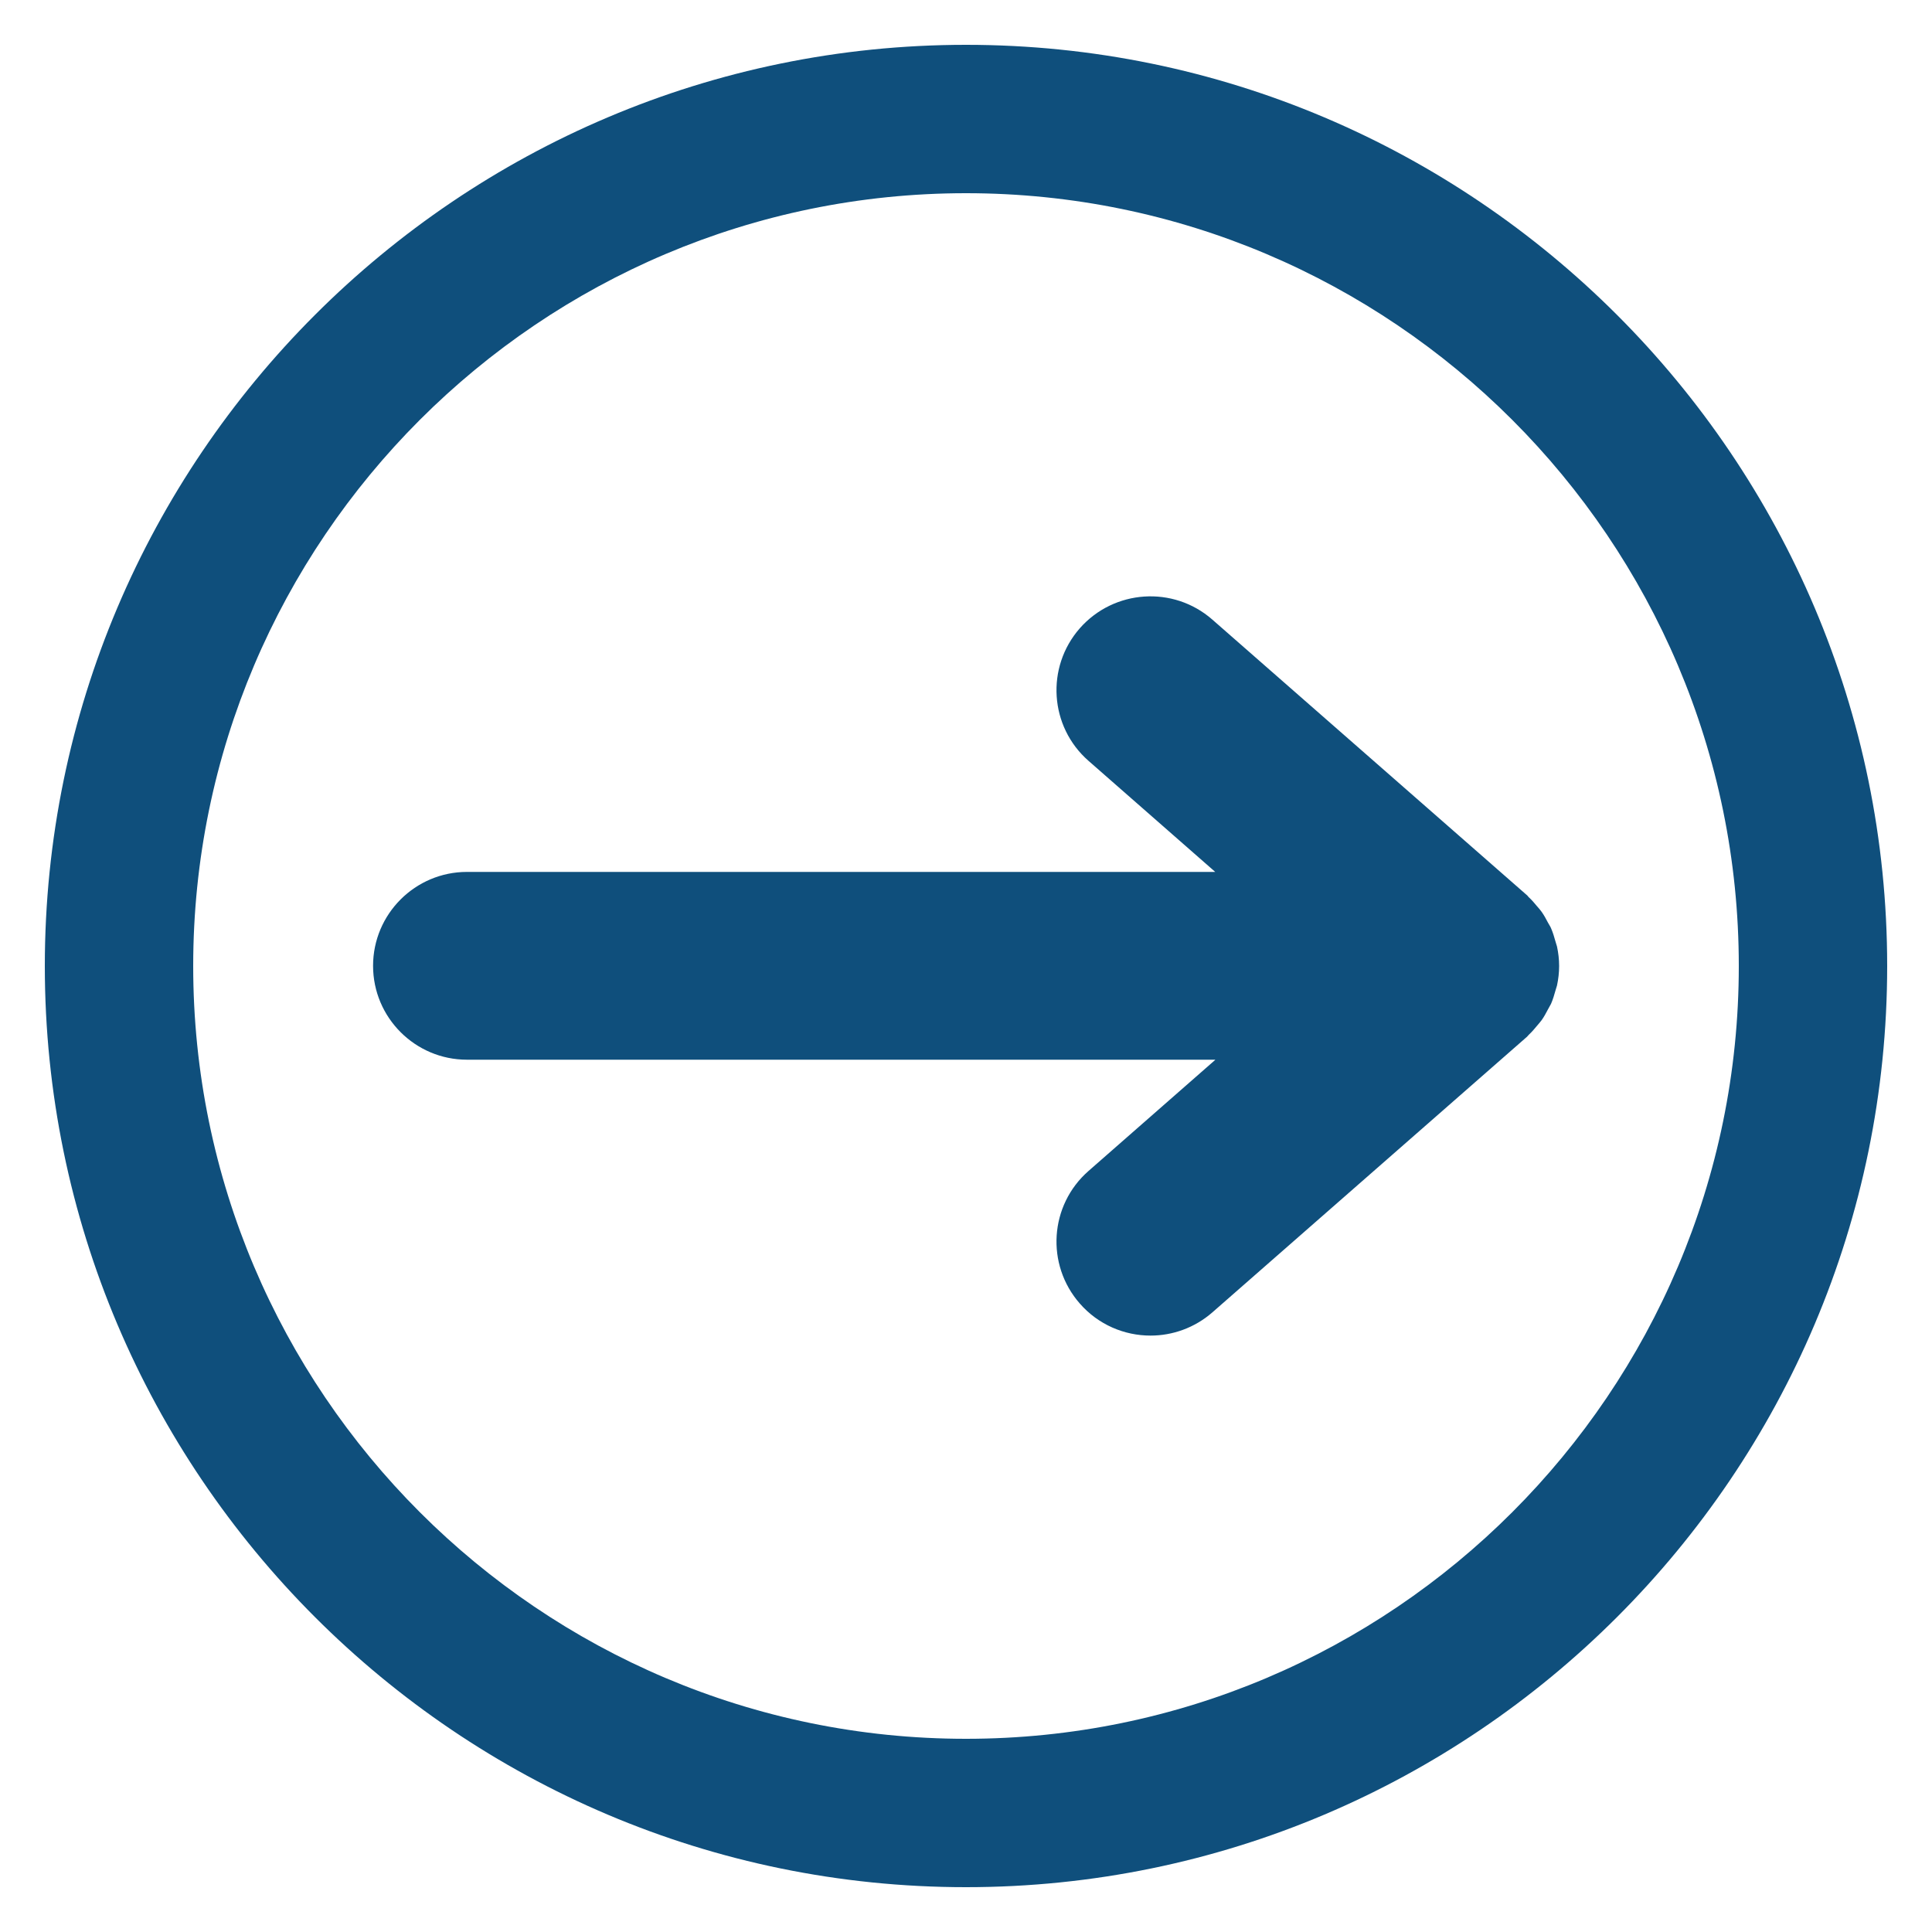
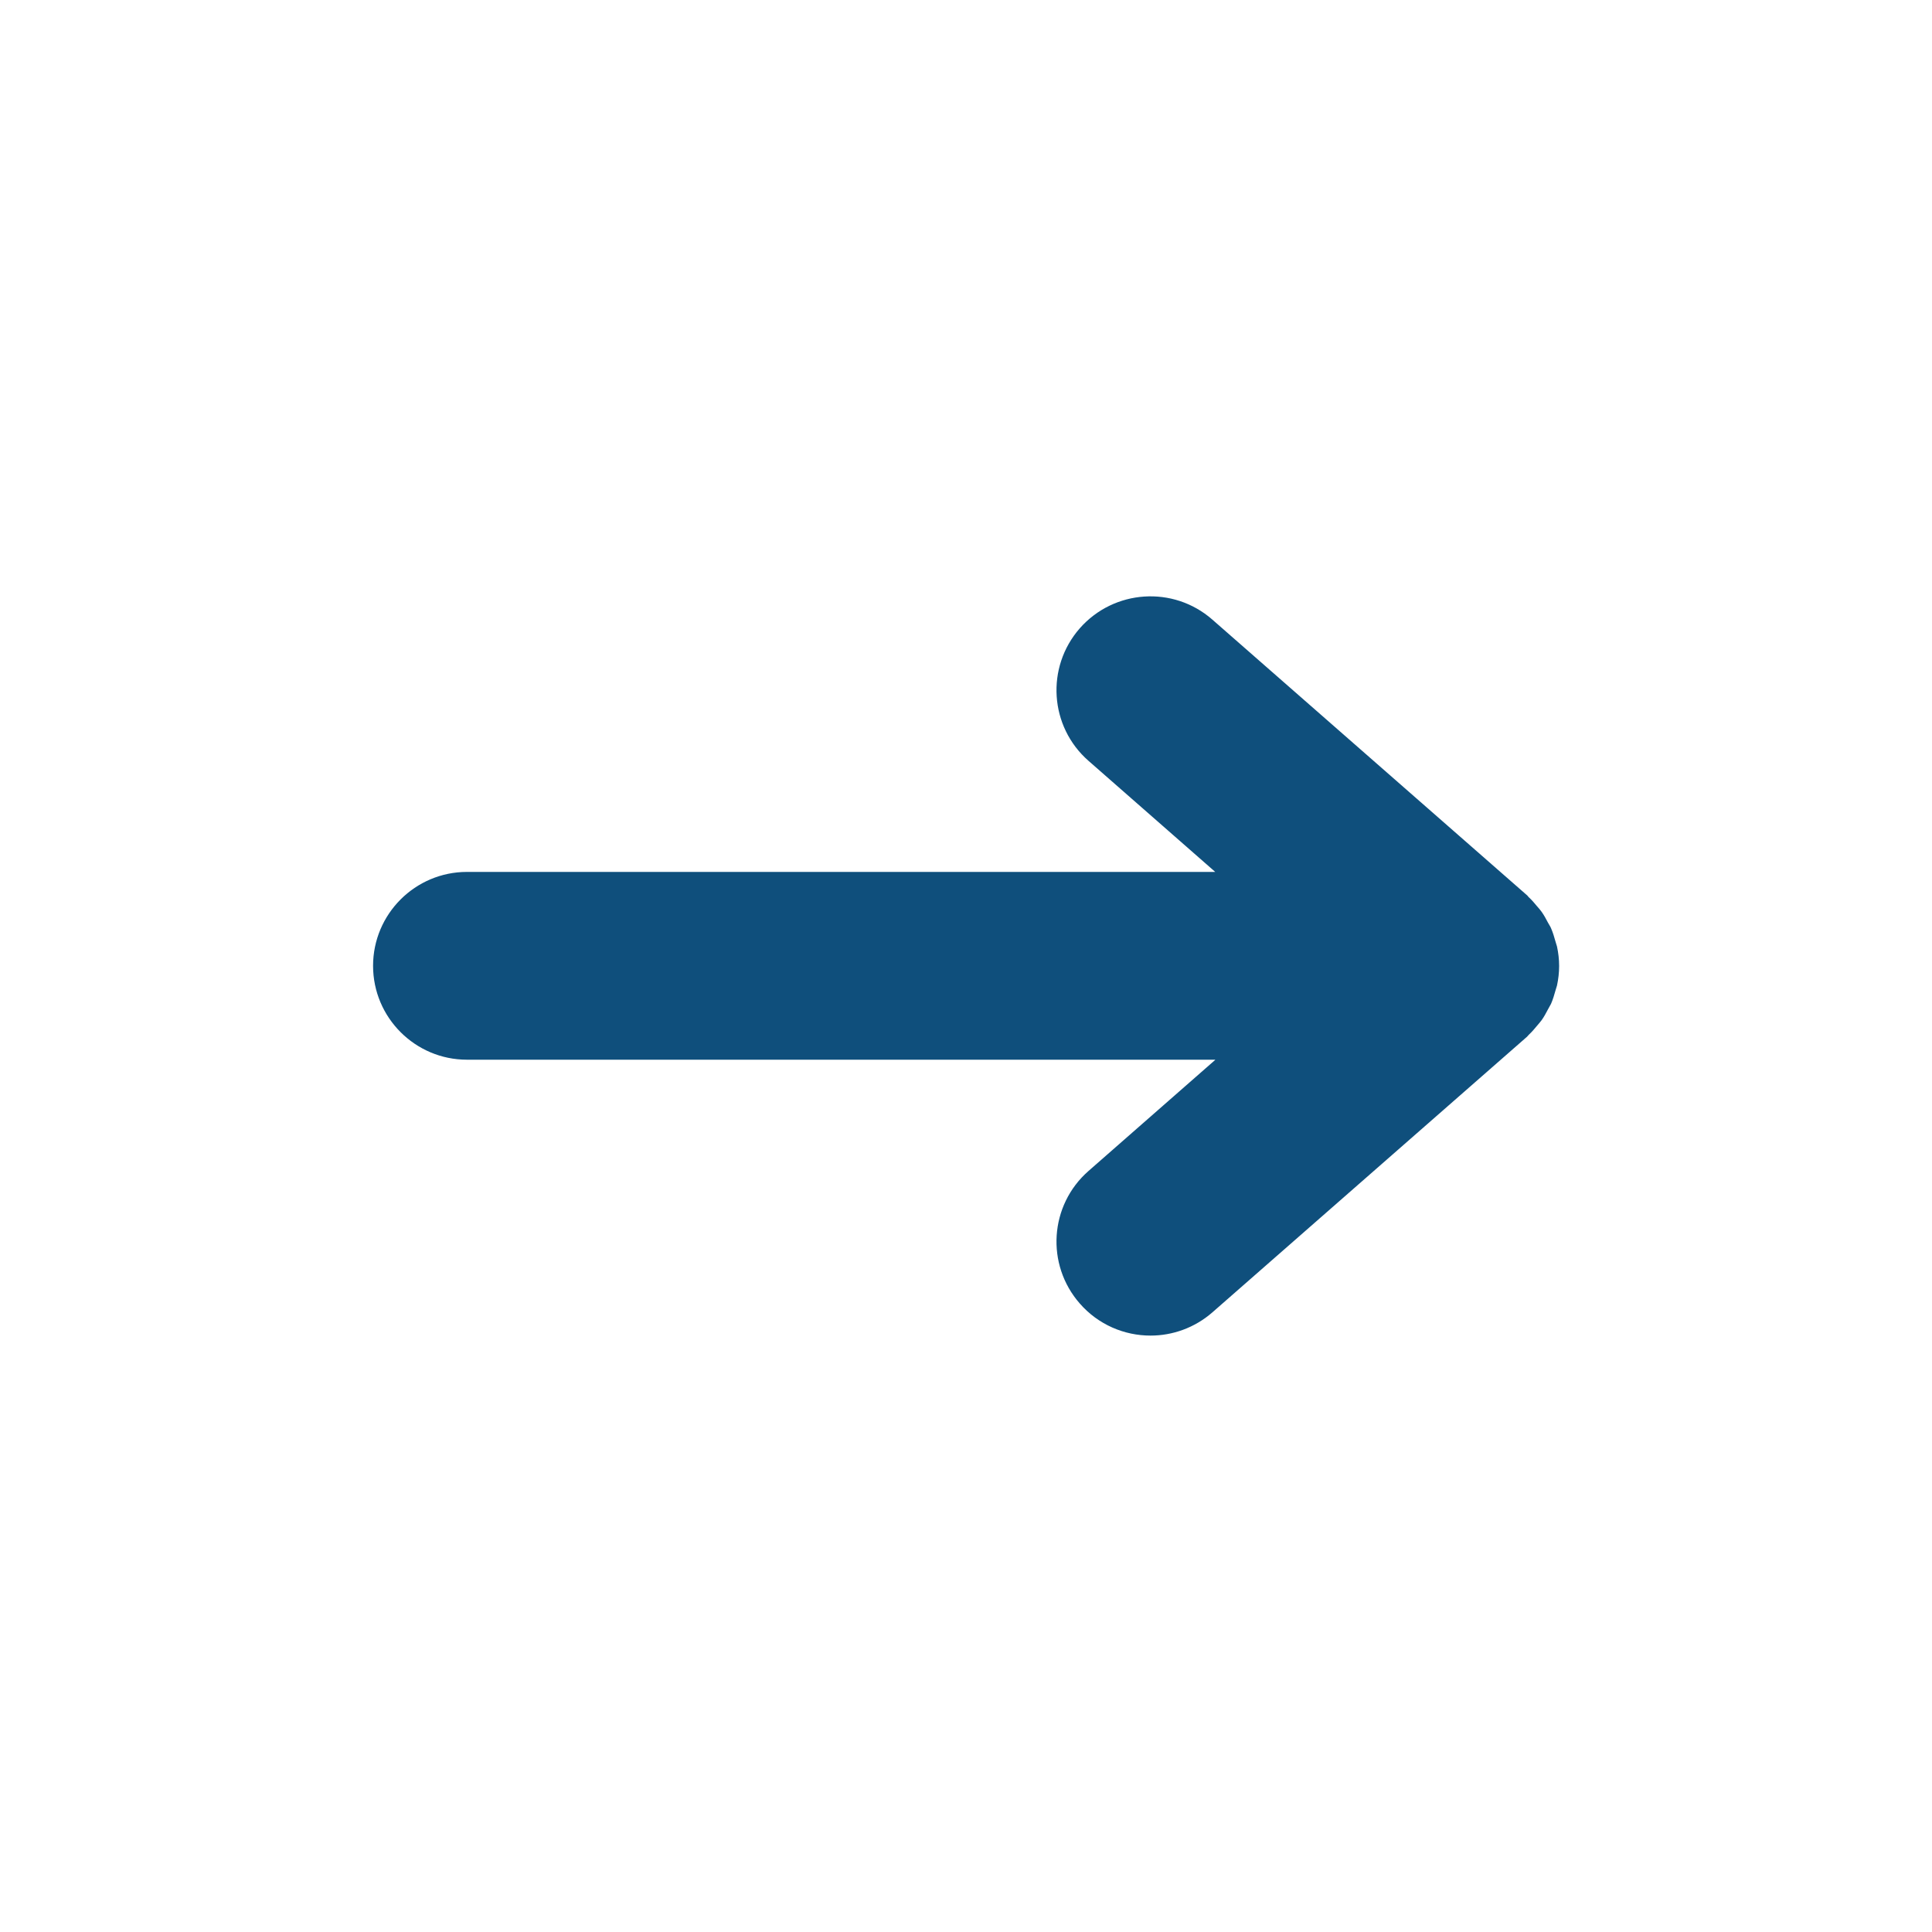
<svg xmlns="http://www.w3.org/2000/svg" id="Layer_1" viewBox="0 0 100 100">
  <defs>
    <style>.cls-1{fill:#0f4f7c;}</style>
  </defs>
  <path class="cls-1" d="M62.9,54.86l-6.56,5.75c-2.02,1.77-2.22,4.84-.45,6.86.96,1.1,2.31,1.66,3.66,1.66,1.14,0,2.28-.4,3.2-1.2l16.29-14.27s.06-.07.1-.11c.15-.14.28-.29.41-.45.08-.1.17-.19.24-.29.13-.18.23-.37.33-.56.05-.1.11-.19.16-.29.1-.23.17-.47.24-.72.02-.08.05-.15.07-.23.07-.33.11-.66.11-1.01s-.04-.68-.11-1.01c-.02-.08-.05-.15-.07-.23-.07-.25-.14-.49-.24-.72-.04-.1-.11-.19-.16-.29-.1-.19-.2-.38-.33-.56-.07-.1-.16-.2-.24-.29-.13-.16-.26-.31-.41-.45-.04-.03-.06-.08-.1-.11l-16.29-14.27c-2.02-1.77-5.09-1.56-6.86.45-1.77,2.02-1.57,5.09.45,6.86l6.56,5.75H24.17c-2.68,0-4.86,2.18-4.86,4.86s2.18,4.86,4.86,4.86h38.72Z" />
-   <path class="cls-1" d="M50,97.68c26.29,0,47.68-21.39,47.68-47.68S76.29,2.32,50,2.32,2.32,23.71,2.32,50s21.39,47.68,47.68,47.68ZM50,10c22.05,0,40,17.94,40,40s-17.94,40-40,40S10,72.05,10,50,27.95,10,50,10Z" />
</svg>